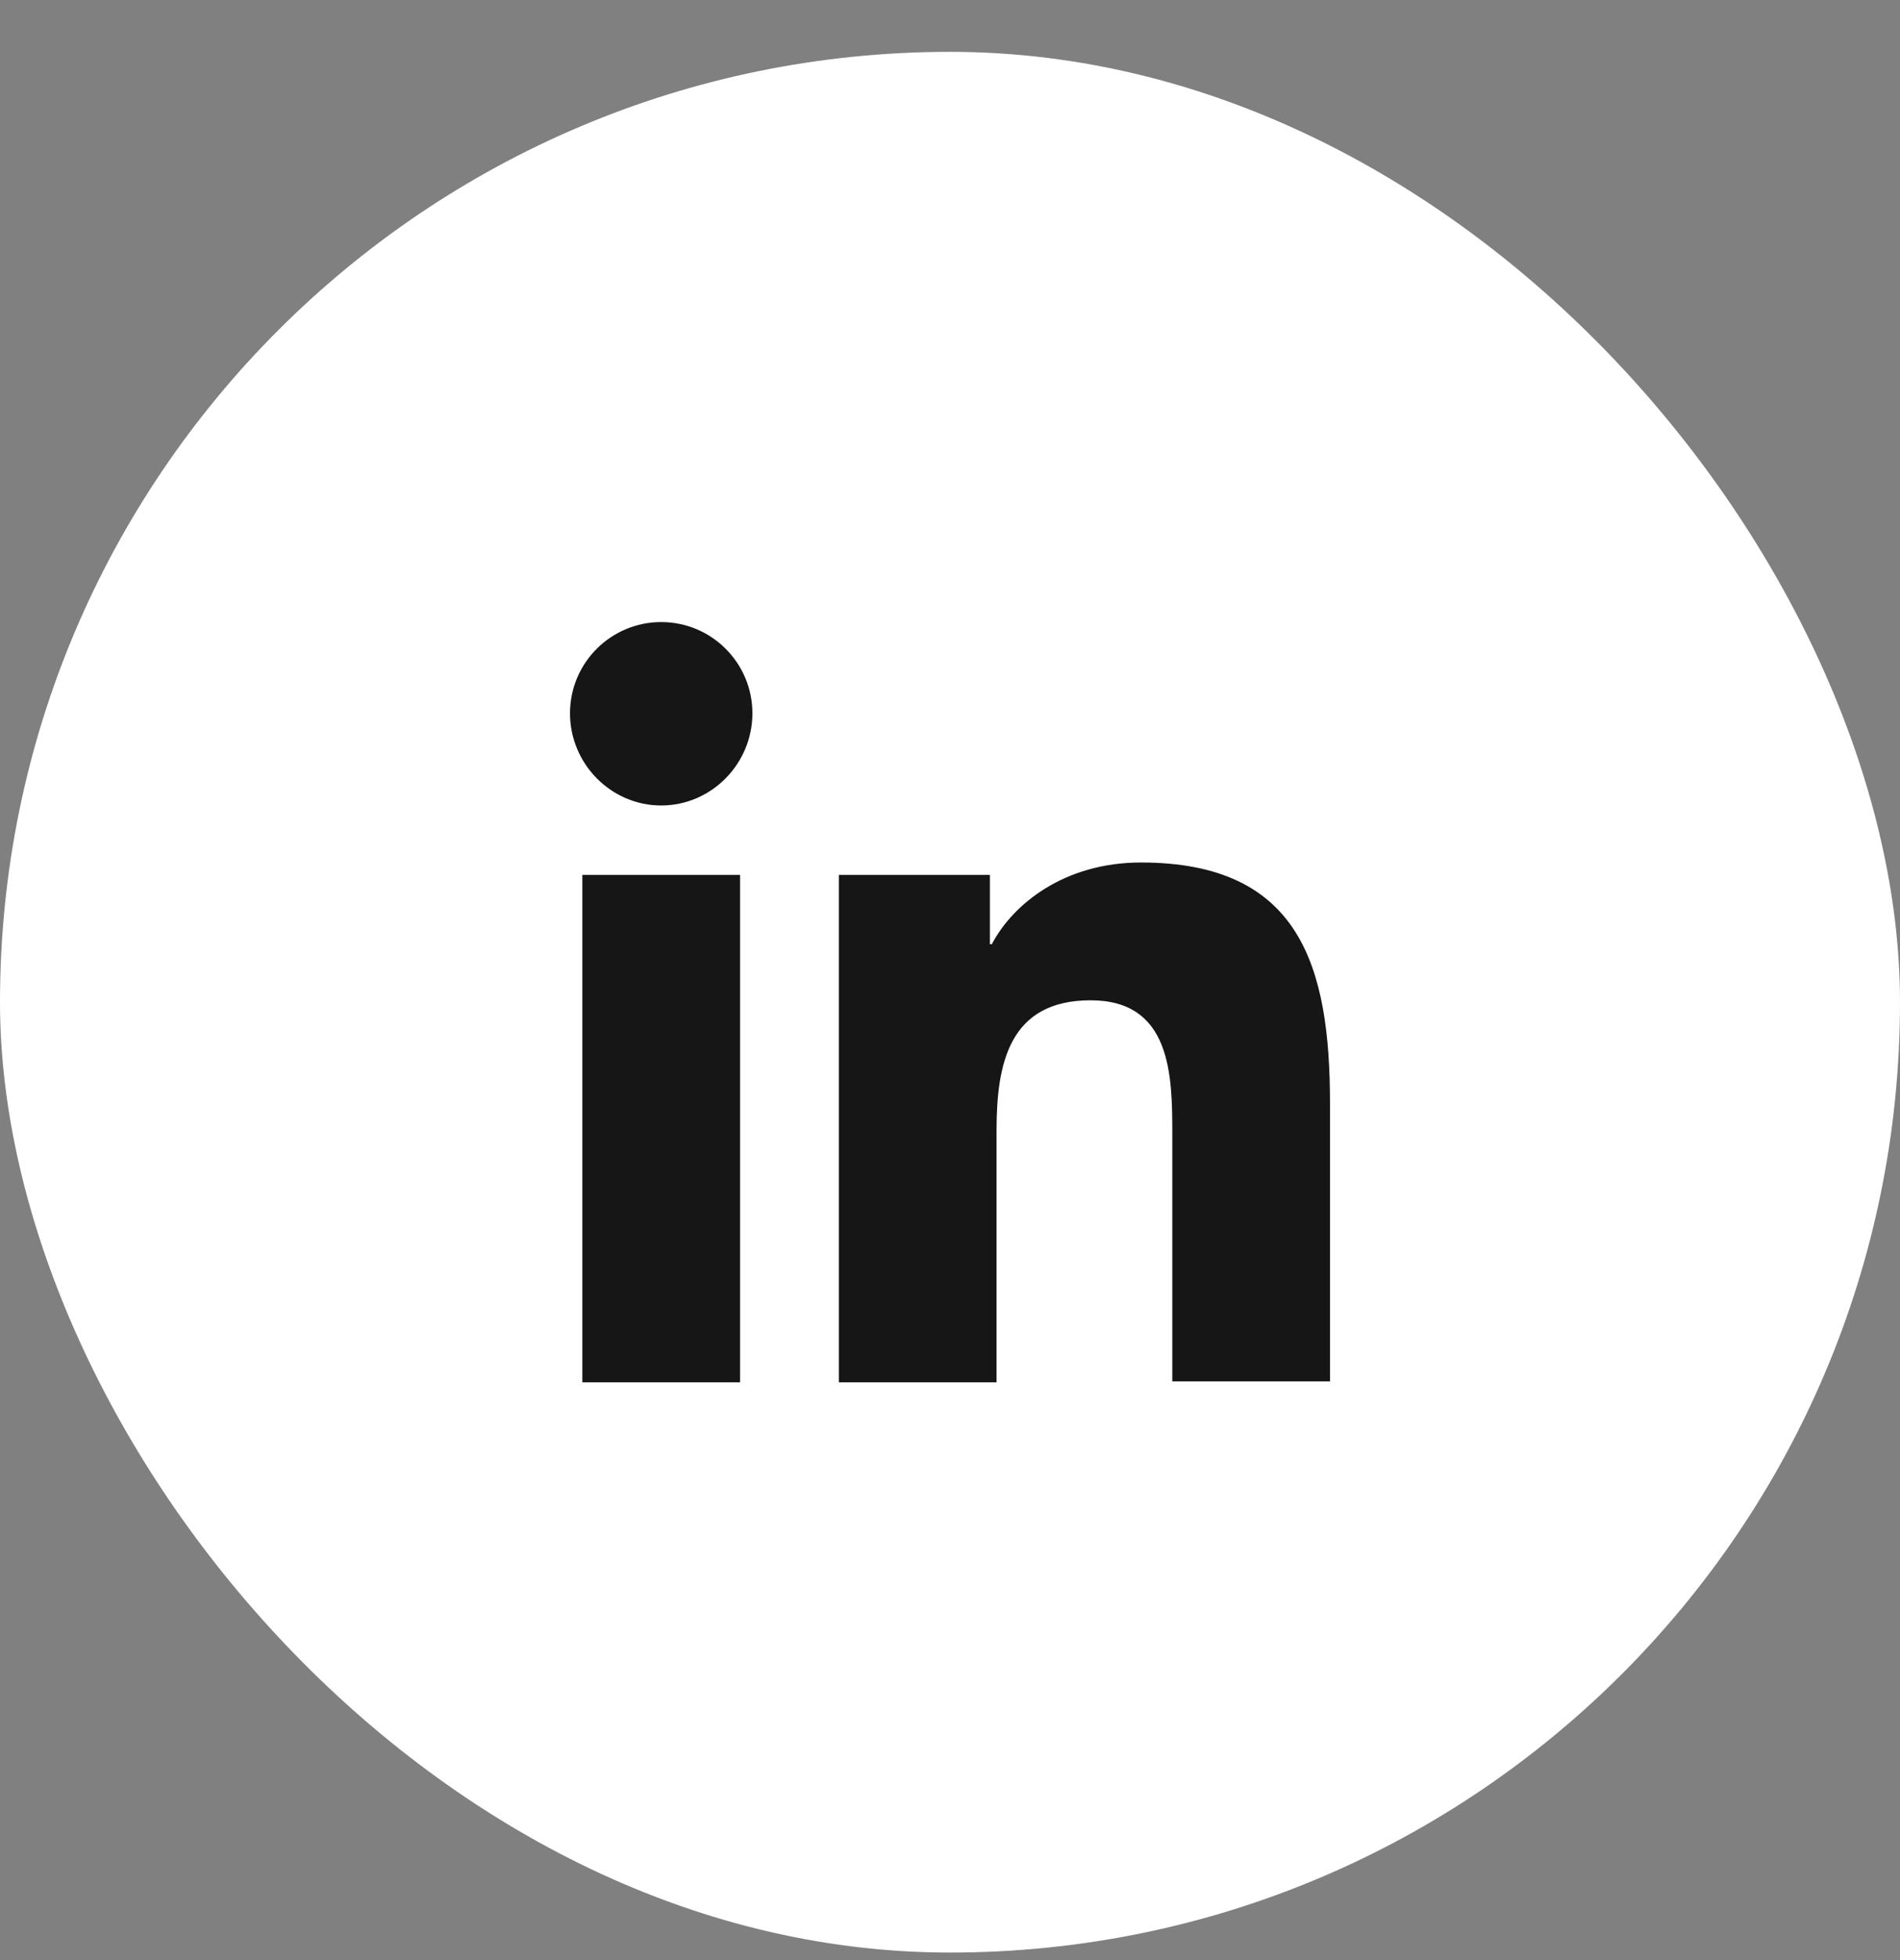
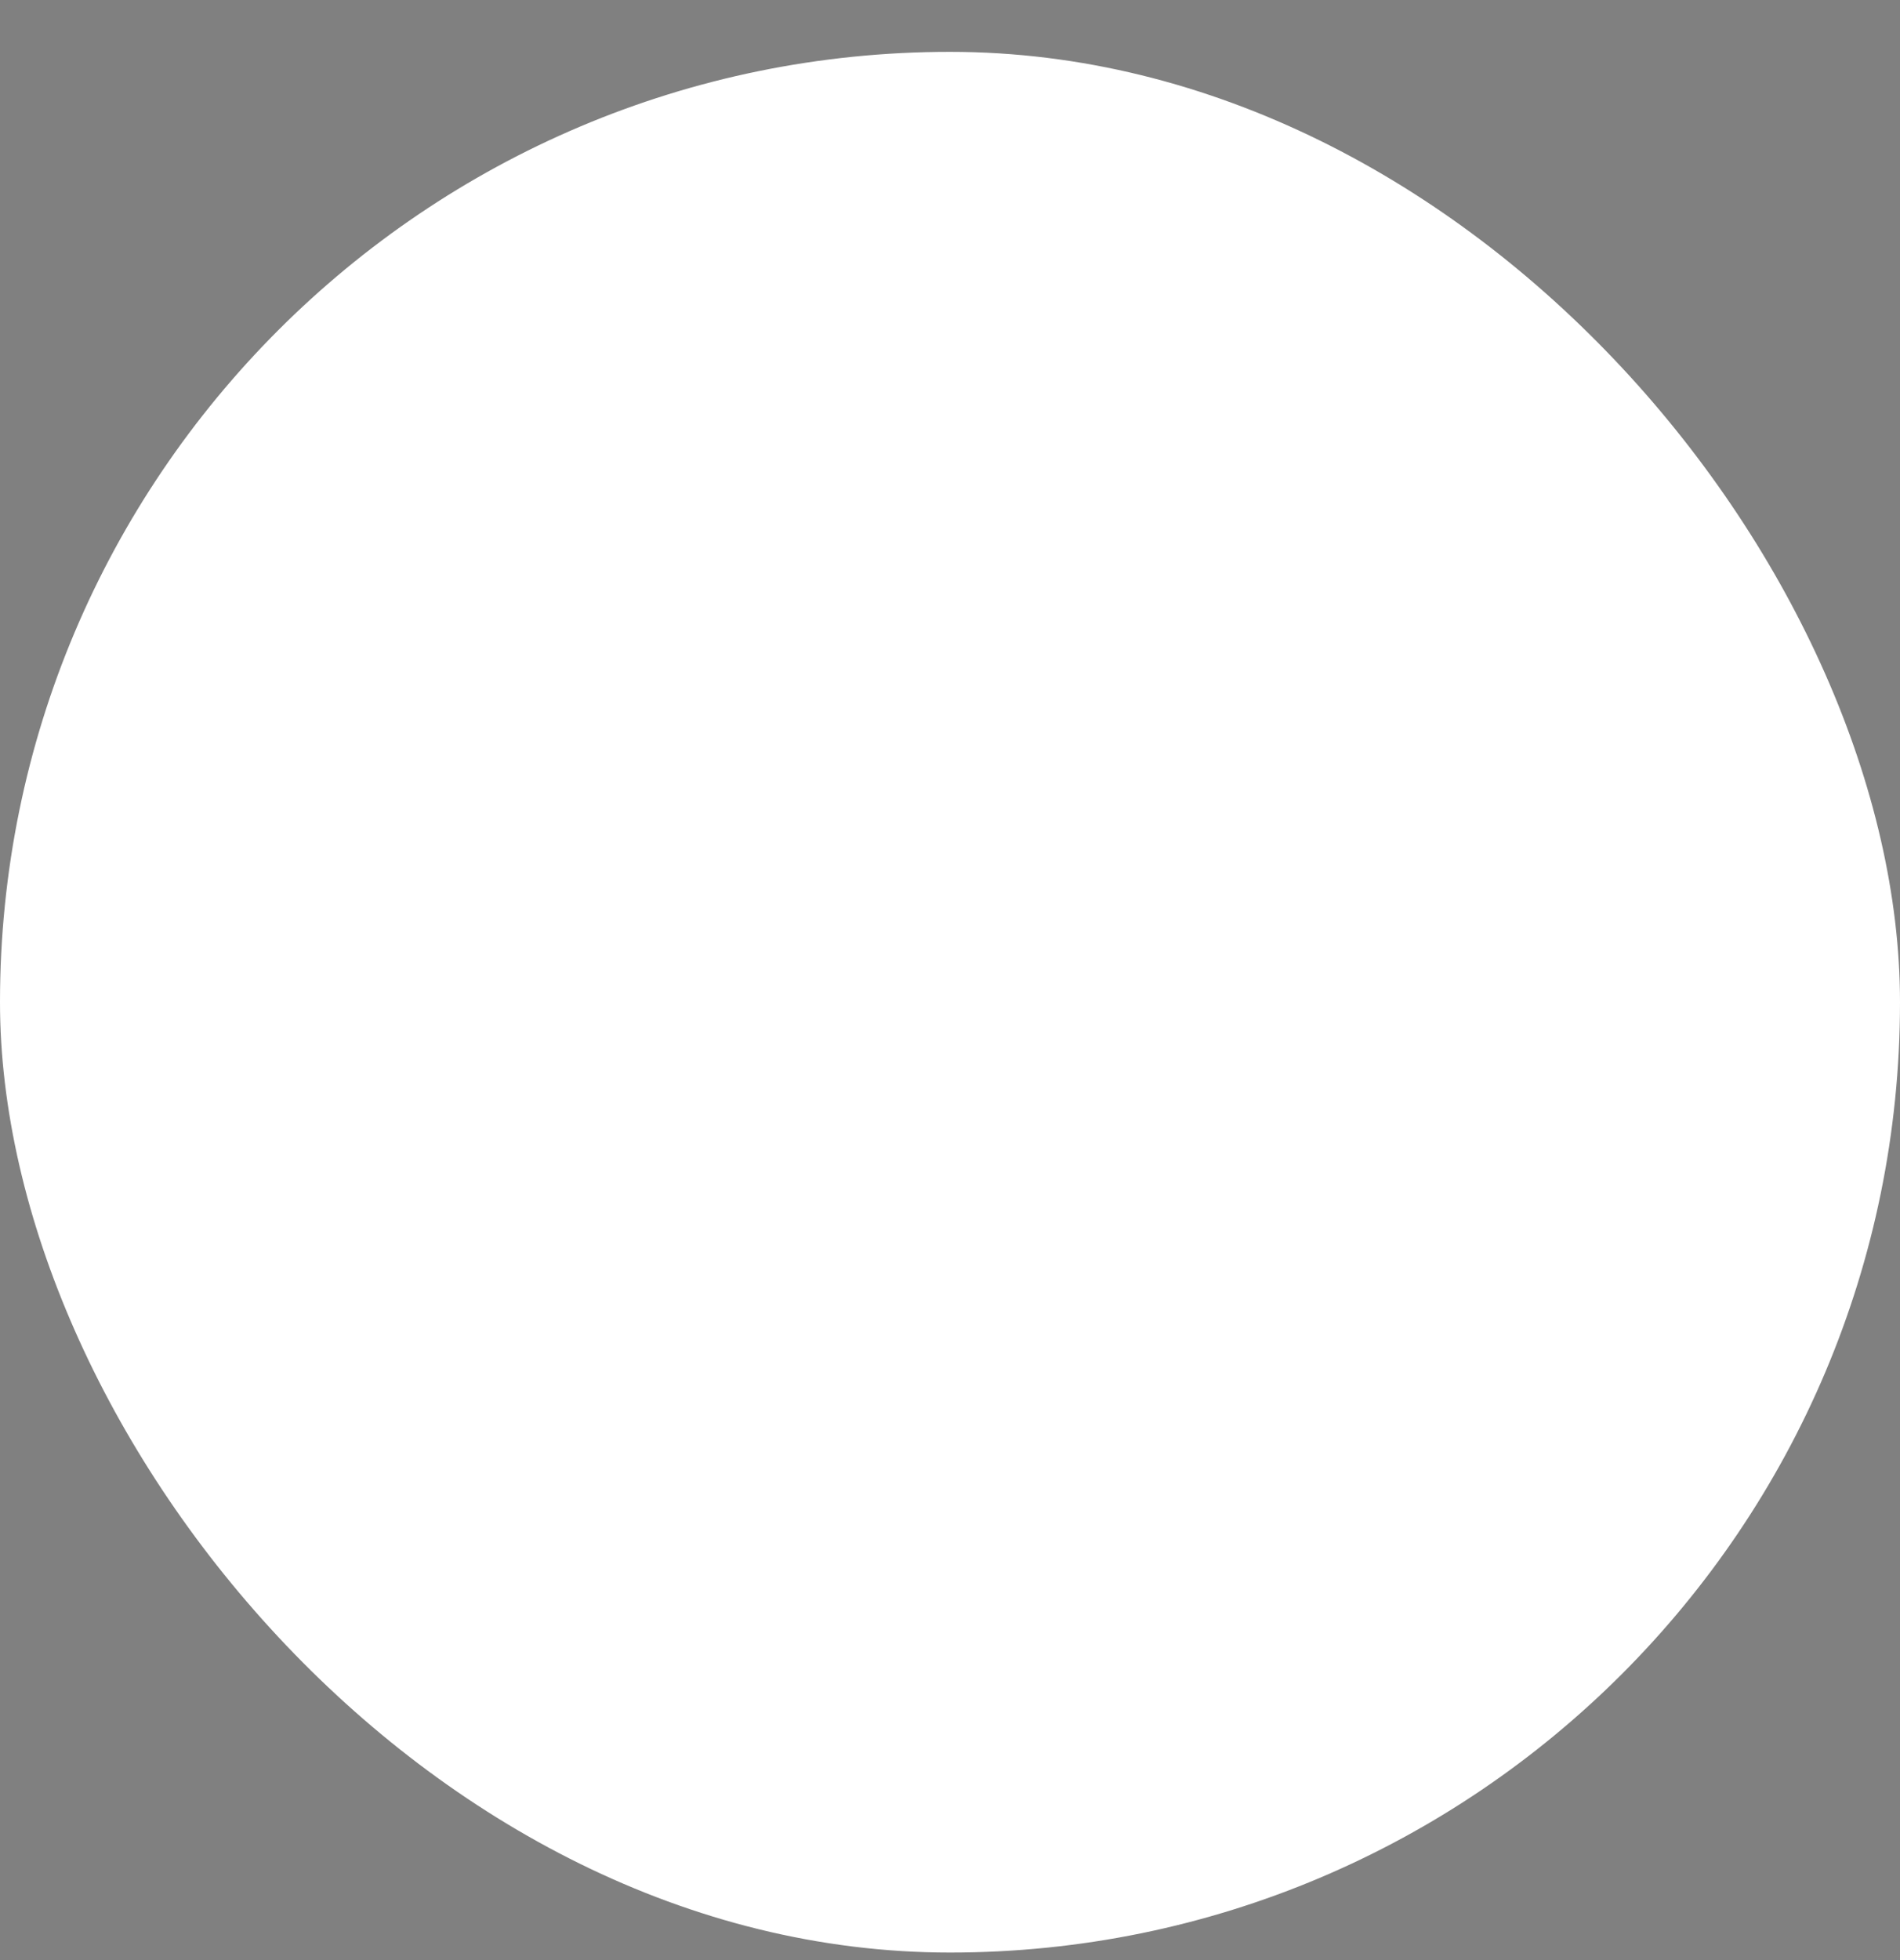
<svg xmlns="http://www.w3.org/2000/svg" width="32" height="33" viewBox="0 0 32 33" fill="none">
  <rect x="0" y="0" width="32" height="33" fill="#808080" stroke="none" />
  <rect y="0.873" width="32" height="32" rx="16" fill="white" />
-   <path d="M22.4 23.273V18.585C22.4 16.281 21.904 14.521 19.216 14.521C17.92 14.521 17.056 15.225 16.704 15.897H16.672V14.729H14.128V23.273H16.784V19.033C16.784 17.913 16.992 16.841 18.368 16.841C19.728 16.841 19.744 18.105 19.744 19.097V23.257H22.4V23.273ZM9.808 14.729H12.464V23.273H9.808V14.729ZM11.136 10.473C10.288 10.473 9.6 11.161 9.6 12.009C9.6 12.857 10.288 13.561 11.136 13.561C11.984 13.561 12.672 12.857 12.672 12.009C12.672 11.161 11.984 10.473 11.136 10.473Z" fill="#161616" />
</svg>